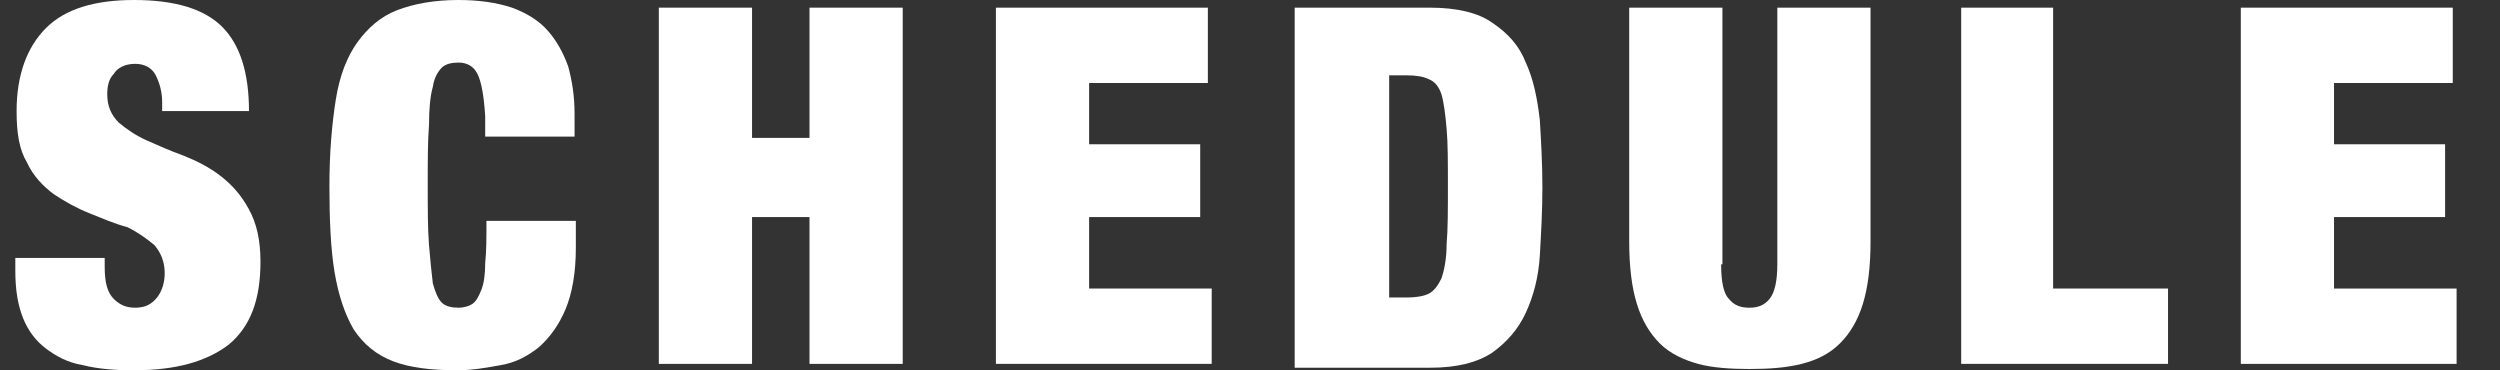
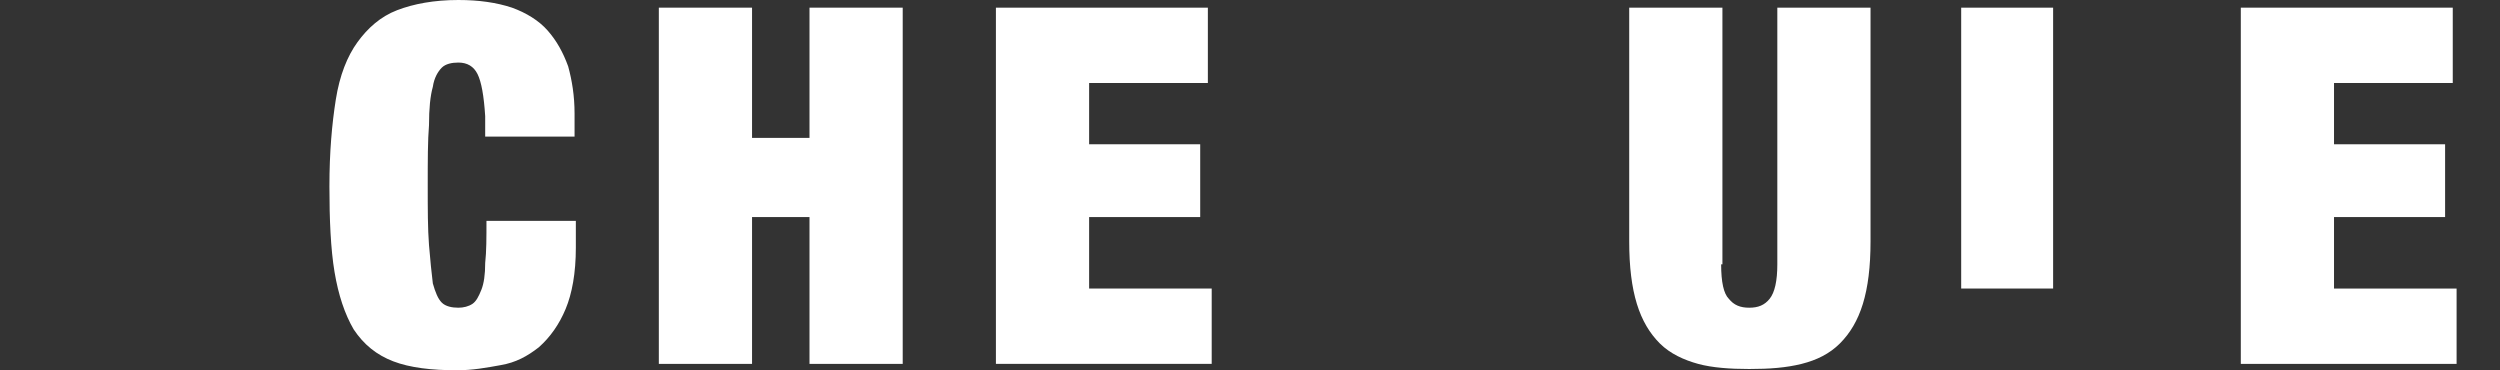
<svg xmlns="http://www.w3.org/2000/svg" version="1.1" id="レイヤー_1" x="0px" y="0px" viewBox="0 0 195.8 29" style="enable-background:new 0 0 195.8 29;" xml:space="preserve">
  <rect x="0" y="0" width="195.8" height="29" fill="#333333" stroke="none" />
  <style type="text/css">
	.st0{fill:#FFFFFF;}
</style>
  <g>
    <g>
-       <path class="st0" d="M12.7,8c0-0.8-0.2-1.5-0.5-2.1c-0.3-0.6-0.9-0.9-1.6-0.9c-0.8,0-1.4,0.3-1.7,0.8C8.5,6.2,8.4,6.8,8.4,7.4    c0,0.9,0.3,1.6,0.9,2.2c0.6,0.5,1.3,1,2.2,1.4c0.9,0.4,1.8,0.8,2.9,1.2c1,0.4,2,0.9,2.9,1.6c0.9,0.7,1.6,1.5,2.2,2.6    c0.6,1.1,0.9,2.4,0.9,4.1c0,3-0.8,5.1-2.5,6.5c-1.7,1.3-4.1,2-7.4,2c-1.5,0-2.8-0.1-4-0.4c-1.2-0.2-2.1-0.7-2.9-1.3    c-0.8-0.6-1.4-1.4-1.8-2.4c-0.4-1-0.6-2.2-0.6-3.7v-1h7v0.7c0,1.2,0.2,2,0.7,2.5s1,0.7,1.7,0.7c0.8,0,1.3-0.3,1.7-0.8    c0.4-0.5,0.6-1.2,0.6-1.9c0-0.9-0.3-1.6-0.8-2.2c-0.6-0.5-1.3-1-2.1-1.4C8.9,17.5,8,17.1,7,16.7c-1-0.4-1.9-0.9-2.8-1.5    c-0.8-0.6-1.6-1.4-2.1-2.5c-0.6-1-0.8-2.3-0.8-4c0-2.8,0.8-5,2.3-6.5S7.4,0,10.5,0c3.2,0,5.5,0.7,6.9,2.1c1.4,1.4,2.1,3.6,2.1,6.6    h-6.8V8z" />
      <path class="st0" d="M37.4,5.8c-0.3-0.6-0.8-0.9-1.5-0.9c-0.5,0-1,0.1-1.3,0.4c-0.3,0.3-0.6,0.8-0.7,1.5c-0.2,0.7-0.3,1.7-0.3,3    c-0.1,1.2-0.1,2.8-0.1,4.7c0,1.9,0,3.4,0.1,4.7c0.1,1.2,0.2,2.2,0.3,3c0.2,0.7,0.4,1.2,0.7,1.5c0.3,0.3,0.8,0.4,1.3,0.4    c0.4,0,0.8-0.1,1.1-0.3s0.5-0.6,0.7-1.1c0.2-0.5,0.3-1.2,0.3-2.1c0.1-0.9,0.1-2,0.1-3.3h7v2.1c0,2-0.3,3.6-0.8,4.8s-1.2,2.2-2.1,3    c-0.9,0.7-1.8,1.2-3,1.4c-1.1,0.2-2.2,0.4-3.4,0.4c-2,0-3.7-0.2-5-0.7c-1.3-0.5-2.3-1.3-3.1-2.5c-0.7-1.2-1.2-2.7-1.5-4.5    c-0.3-1.8-0.4-4.1-0.4-6.7c0-2.7,0.2-4.9,0.5-6.8c0.3-1.9,0.9-3.4,1.7-4.5s1.8-2,3.1-2.5C32.4,0.3,34,0,35.9,0    c1.6,0,3,0.2,4.2,0.6c1.1,0.4,2.1,1,2.8,1.8c0.7,0.8,1.2,1.7,1.6,2.8c0.3,1.1,0.5,2.3,0.5,3.7v1.8h-7V9.1    C37.9,7.5,37.7,6.4,37.4,5.8z" />
      <path class="st0" d="M58.9,0.6v10.2h4.5V0.6h7.3v27.9h-7.3V17h-4.5v11.5h-7.3V0.6H58.9z" />
      <path class="st0" d="M94.6,0.6v5.9h-9.3v4.8H94V17h-8.7v5.6h9.6v5.9H78V0.6H94.6z" />
-       <path class="st0" d="M112,0.6c2.1,0,3.8,0.4,4.9,1.2c1.2,0.8,2.1,1.8,2.6,3.1c0.6,1.3,0.9,2.8,1.1,4.5c0.1,1.7,0.2,3.4,0.2,5.3    c0,1.8-0.1,3.6-0.2,5.3s-0.5,3.2-1.1,4.5s-1.5,2.3-2.6,3.1c-1.2,0.8-2.8,1.2-4.9,1.2h-10.6V0.6H112z M110.2,23.3    c0.7,0,1.3-0.1,1.7-0.3c0.4-0.2,0.7-0.6,1-1.2c0.2-0.6,0.4-1.5,0.4-2.7c0.1-1.1,0.1-2.7,0.1-4.5c0-1.9,0-3.4-0.1-4.5    s-0.2-2-0.4-2.7c-0.2-0.6-0.5-1-1-1.2c-0.4-0.2-1-0.3-1.7-0.3h-1.4v17.4H110.2z" />
      <path class="st0" d="M134.8,20.7c0,1.4,0.2,2.3,0.6,2.7c0.4,0.5,0.9,0.7,1.6,0.7c0.7,0,1.2-0.2,1.6-0.7c0.4-0.5,0.6-1.4,0.6-2.7    V0.6h7.3v18.3c0,2-0.2,3.6-0.6,4.9c-0.4,1.3-1,2.3-1.8,3.1c-0.8,0.8-1.8,1.3-3,1.6c-1.2,0.3-2.5,0.4-4.1,0.4c-1.5,0-2.9-0.1-4-0.4    s-2.2-0.8-3-1.6c-0.8-0.8-1.4-1.8-1.8-3.1c-0.4-1.3-0.6-2.9-0.6-4.9V0.6h7.3V20.7z" />
-       <path class="st0" d="M160.8,0.6v22h9v5.9h-16.2V0.6H160.8z" />
+       <path class="st0" d="M160.8,0.6v22h9h-16.2V0.6H160.8z" />
      <path class="st0" d="M192.1,0.6v5.9h-9.3v4.8h8.7V17h-8.7v5.6h9.6v5.9h-16.9V0.6H192.1z" />
    </g>
  </g>
</svg>